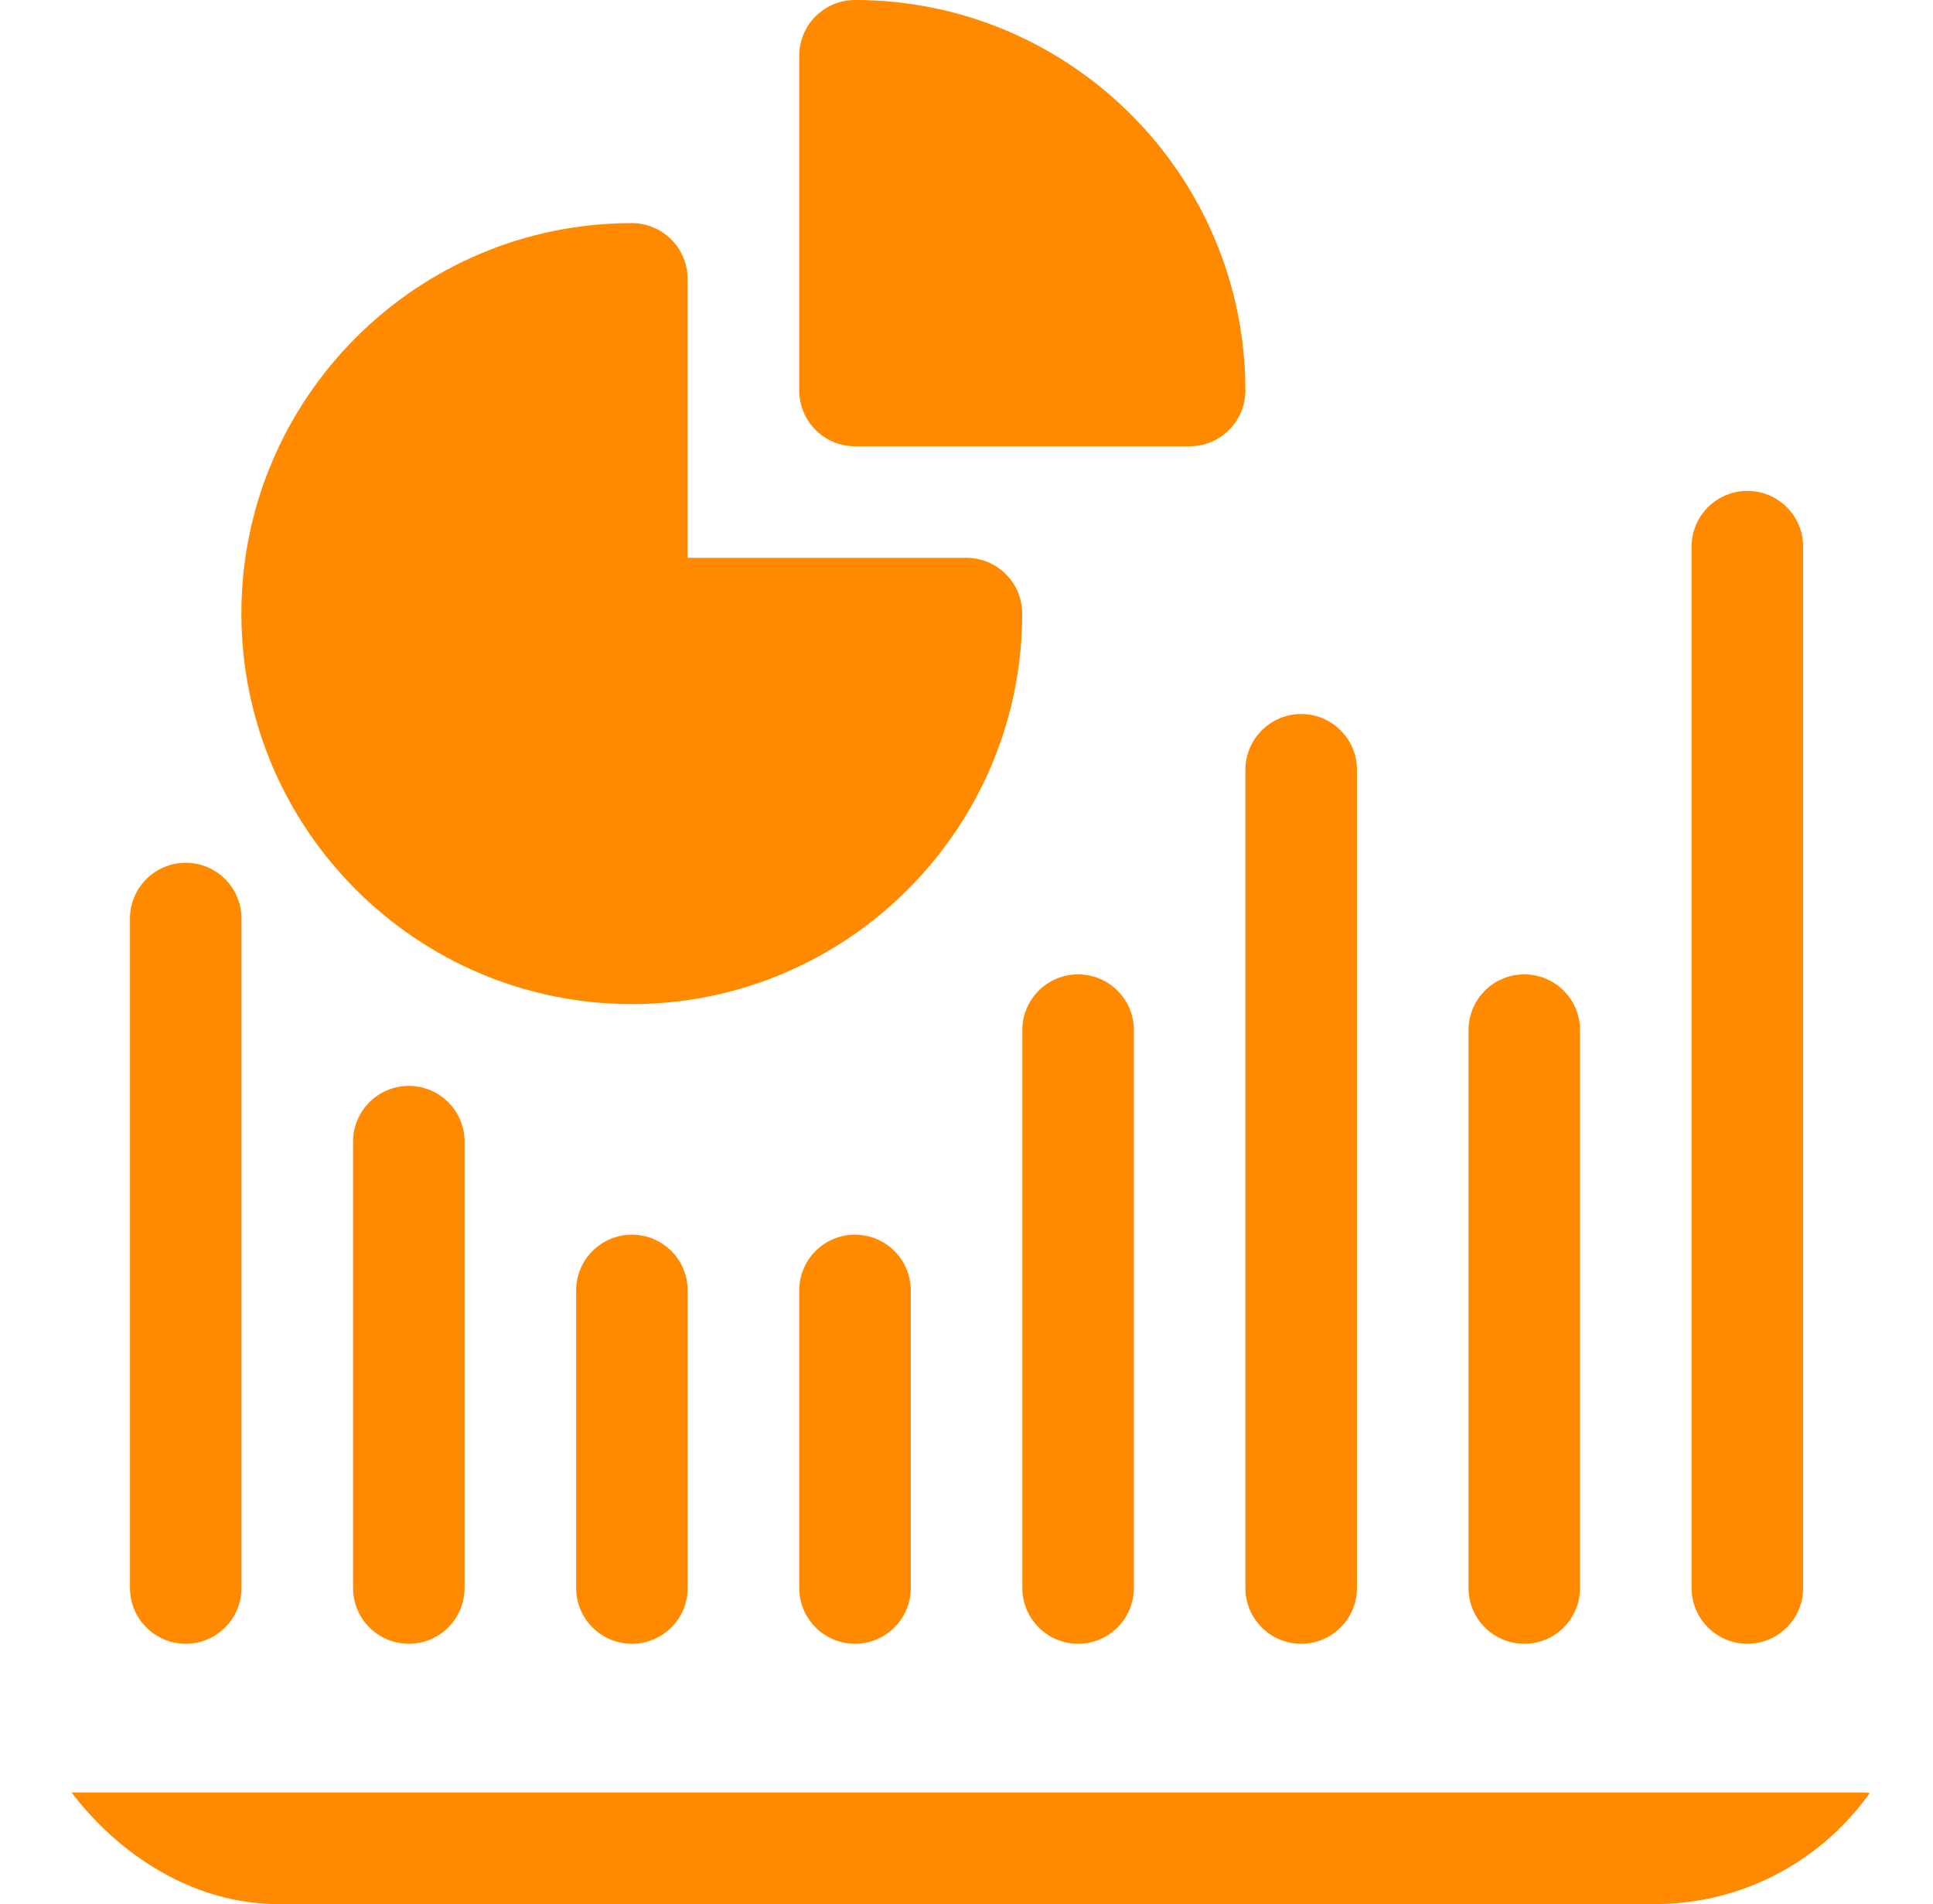
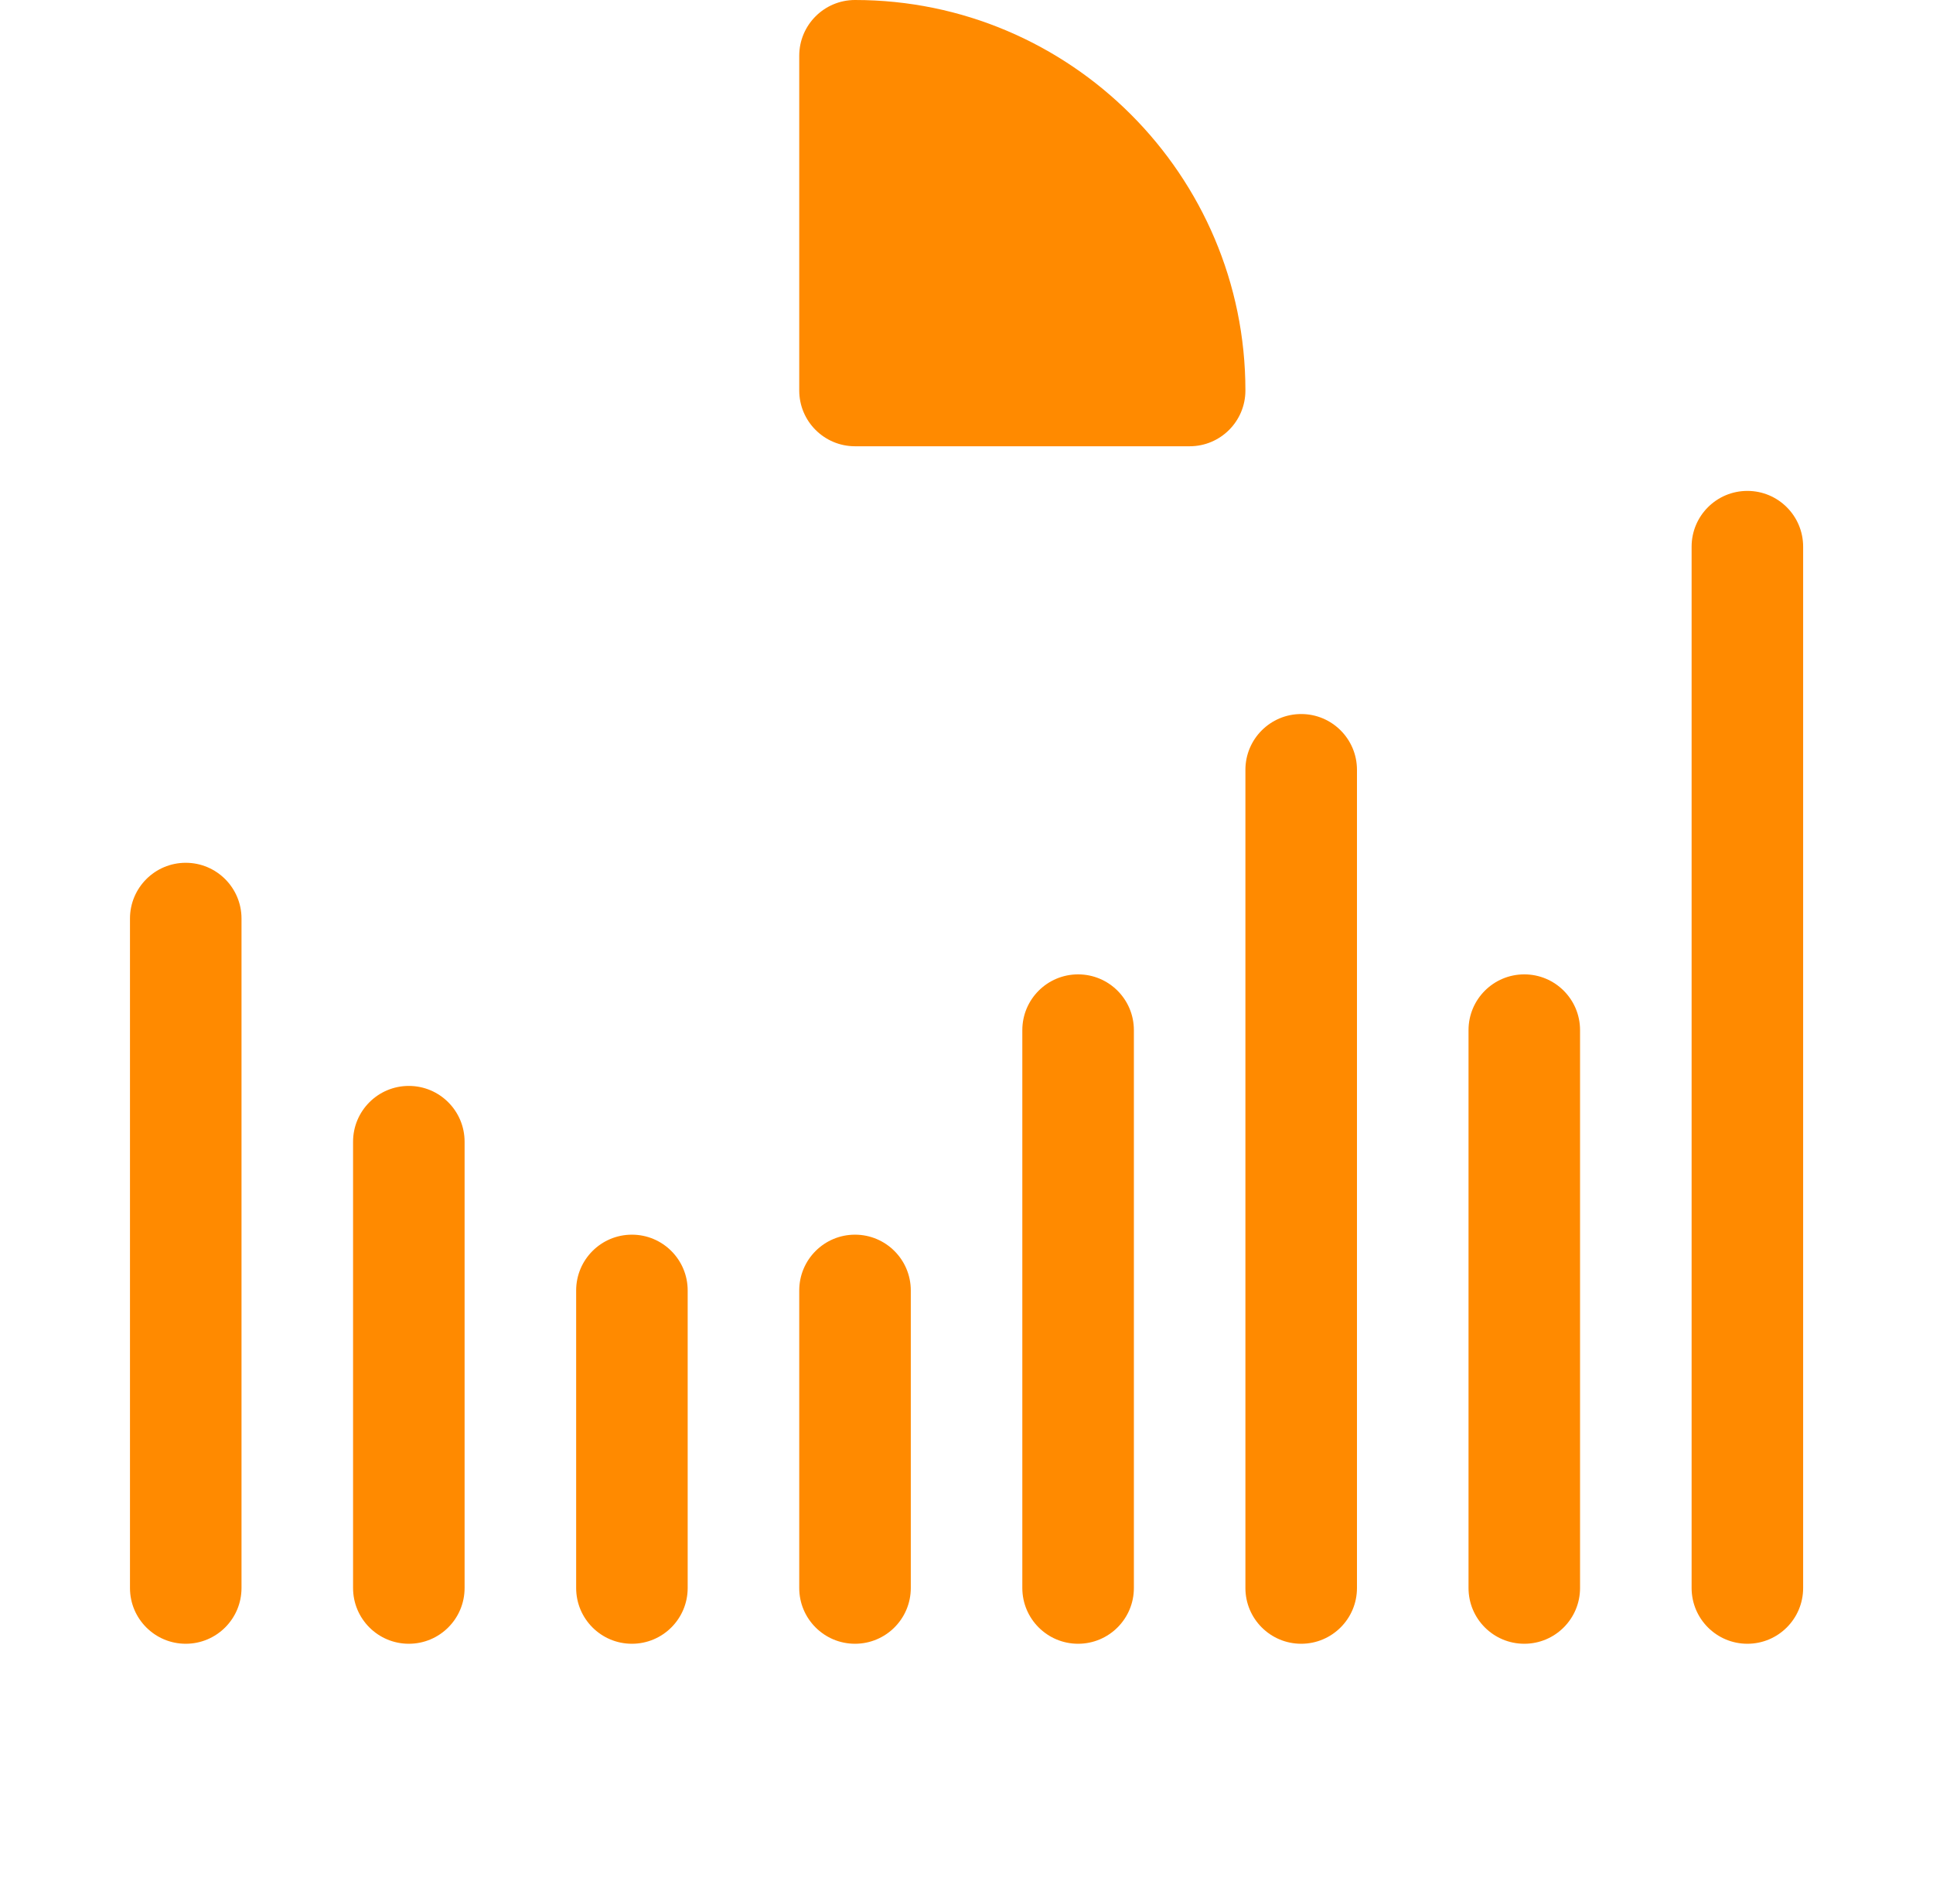
<svg xmlns="http://www.w3.org/2000/svg" width="66" height="65" viewBox="0 0 66 65" fill="none">
  <g clip-path="url(#clip0_32476_321605)">
-     <path d="M63.596 61.191H2.404C1.353 61.191 0.5 62.044 0.5 63.096C0.5 64.147 1.353 65 2.404 65H63.596C64.647 65 65.5 64.147 65.5 63.096C65.5 62.044 64.647 61.191 63.596 61.191Z" fill="#FF8A00" />
    <path d="M6.342 29.453C5.29 29.453 4.438 30.306 4.438 31.357V54.209C4.438 55.261 5.29 56.113 6.342 56.113C7.393 56.113 8.246 55.261 8.246 54.209V31.357C8.246 30.306 7.393 29.453 6.342 29.453Z" fill="#FF8A00" />
    <path d="M13.959 37.07C12.907 37.07 12.055 37.923 12.055 38.975V54.209C12.055 55.261 12.907 56.113 13.959 56.113C15.011 56.113 15.863 55.261 15.863 54.209V38.975C15.863 37.923 15.011 37.07 13.959 37.07Z" fill="#FF8A00" />
    <path d="M21.576 42.148C20.524 42.148 19.672 43.001 19.672 44.053V54.209C19.672 55.261 20.524 56.113 21.576 56.113C22.628 56.113 23.48 55.261 23.48 54.209V44.053C23.48 43.001 22.628 42.148 21.576 42.148Z" fill="#FF8A00" />
    <path d="M29.193 42.148C28.142 42.148 27.289 43.001 27.289 44.053V54.209C27.289 55.261 28.142 56.113 29.193 56.113C30.245 56.113 31.098 55.261 31.098 54.209V44.053C31.098 43.001 30.245 42.148 29.193 42.148Z" fill="#FF8A00" />
    <path d="M36.81 33.262C35.759 33.262 34.906 34.114 34.906 35.166V54.209C34.906 55.261 35.759 56.113 36.81 56.113C37.862 56.113 38.715 55.261 38.715 54.209V35.166C38.715 34.114 37.862 33.262 36.81 33.262Z" fill="#FF8A00" />
    <path d="M44.428 24.375C43.376 24.375 42.523 25.228 42.523 26.279V54.209C42.523 55.261 43.376 56.113 44.428 56.113C45.479 56.113 46.332 55.261 46.332 54.209V26.279C46.332 25.228 45.479 24.375 44.428 24.375Z" fill="#FF8A00" />
    <path d="M52.045 33.262C50.993 33.262 50.141 34.114 50.141 35.166V54.209C50.141 55.261 50.993 56.113 52.045 56.113C53.097 56.113 53.949 55.261 53.949 54.209V35.166C53.949 34.114 53.097 33.262 52.045 33.262Z" fill="#FF8A00" />
    <path d="M59.662 16.758C58.61 16.758 57.758 17.61 57.758 18.662V54.209C57.758 55.261 58.61 56.113 59.662 56.113C60.714 56.113 61.566 55.261 61.566 54.209V18.662C61.566 17.61 60.714 16.758 59.662 16.758Z" fill="#FF8A00" />
-     <path d="M32.998 19.043H23.477V9.521C23.477 8.47 22.624 7.617 21.572 7.617C14.222 7.617 8.242 13.597 8.242 20.947C8.242 28.297 14.222 34.277 21.572 34.277C28.922 34.277 34.902 28.297 34.902 20.947C34.902 19.896 34.05 19.043 32.998 19.043Z" fill="#FF8A00" />
    <path d="M29.193 0C28.142 0 27.289 0.853 27.289 1.904V13.33C27.289 14.382 28.142 15.234 29.193 15.234H40.619C41.671 15.234 42.523 14.382 42.523 13.33C42.523 5.98 36.544 0 29.193 0Z" fill="#FF8A00" />
  </g>
  <defs>
    <clipPath id="clip0_32476_321605">
      <rect x="0.5" width="65" height="65" rx="9" fill="white" />
    </clipPath>
  </defs>
</svg>